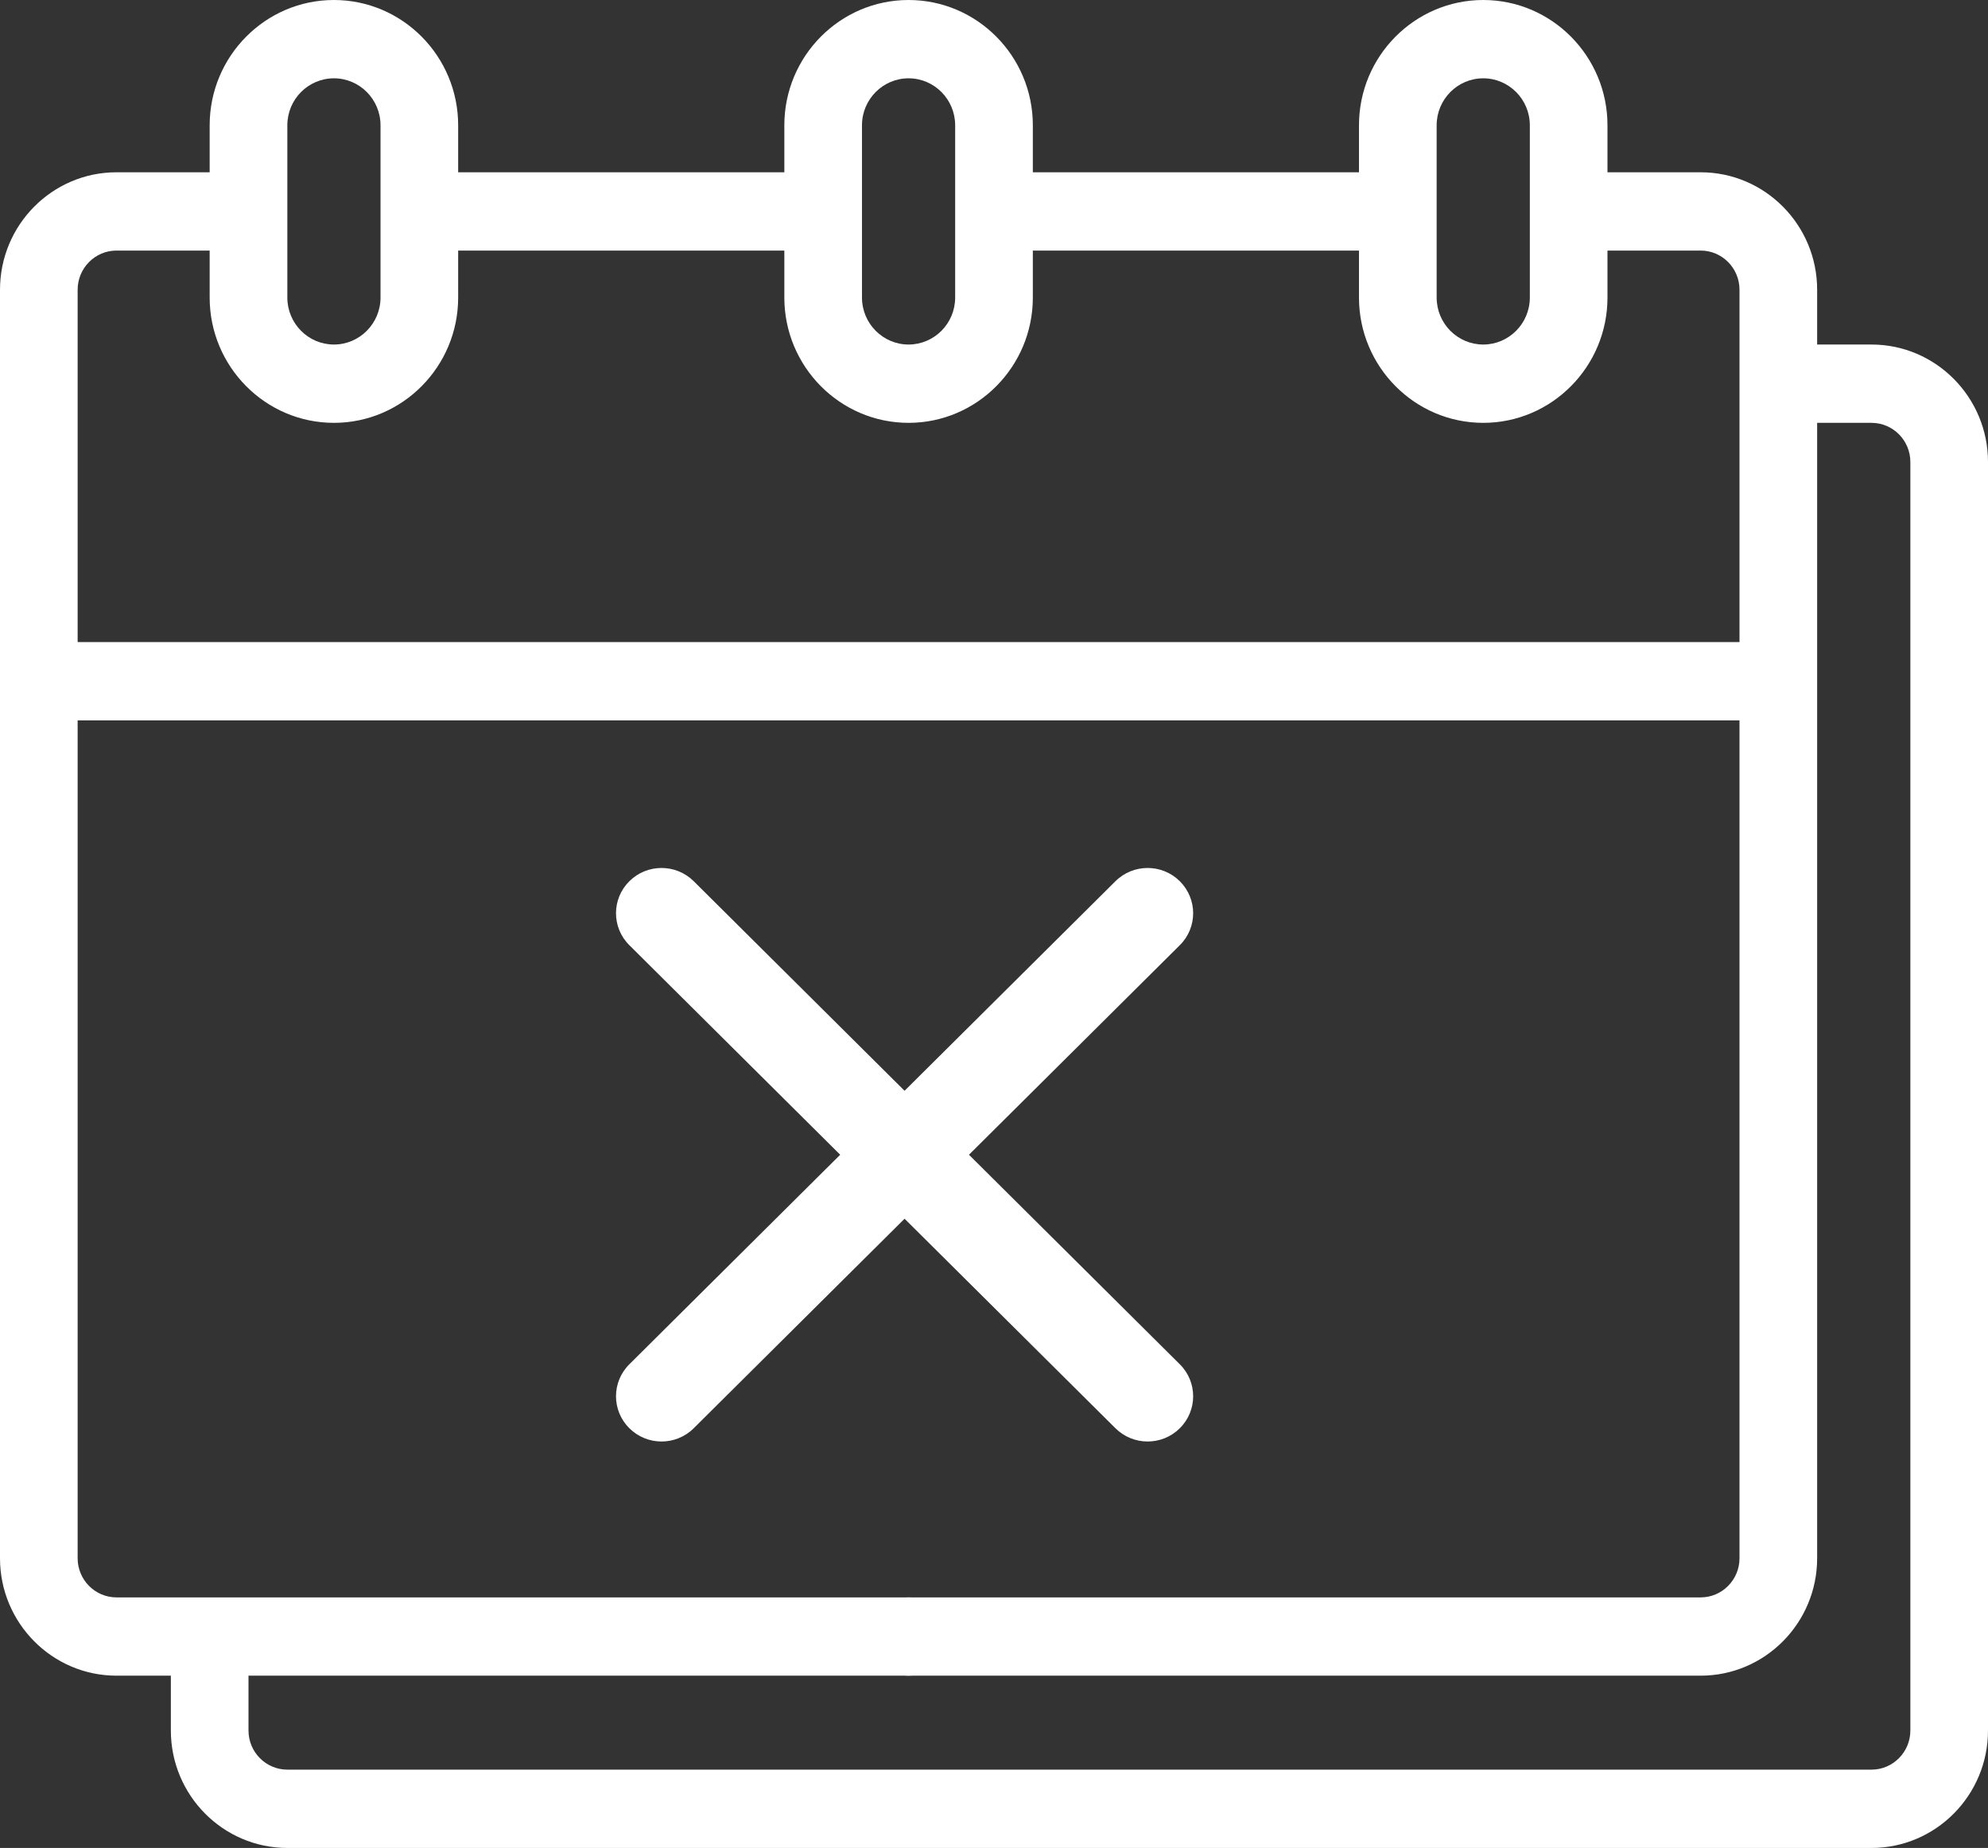
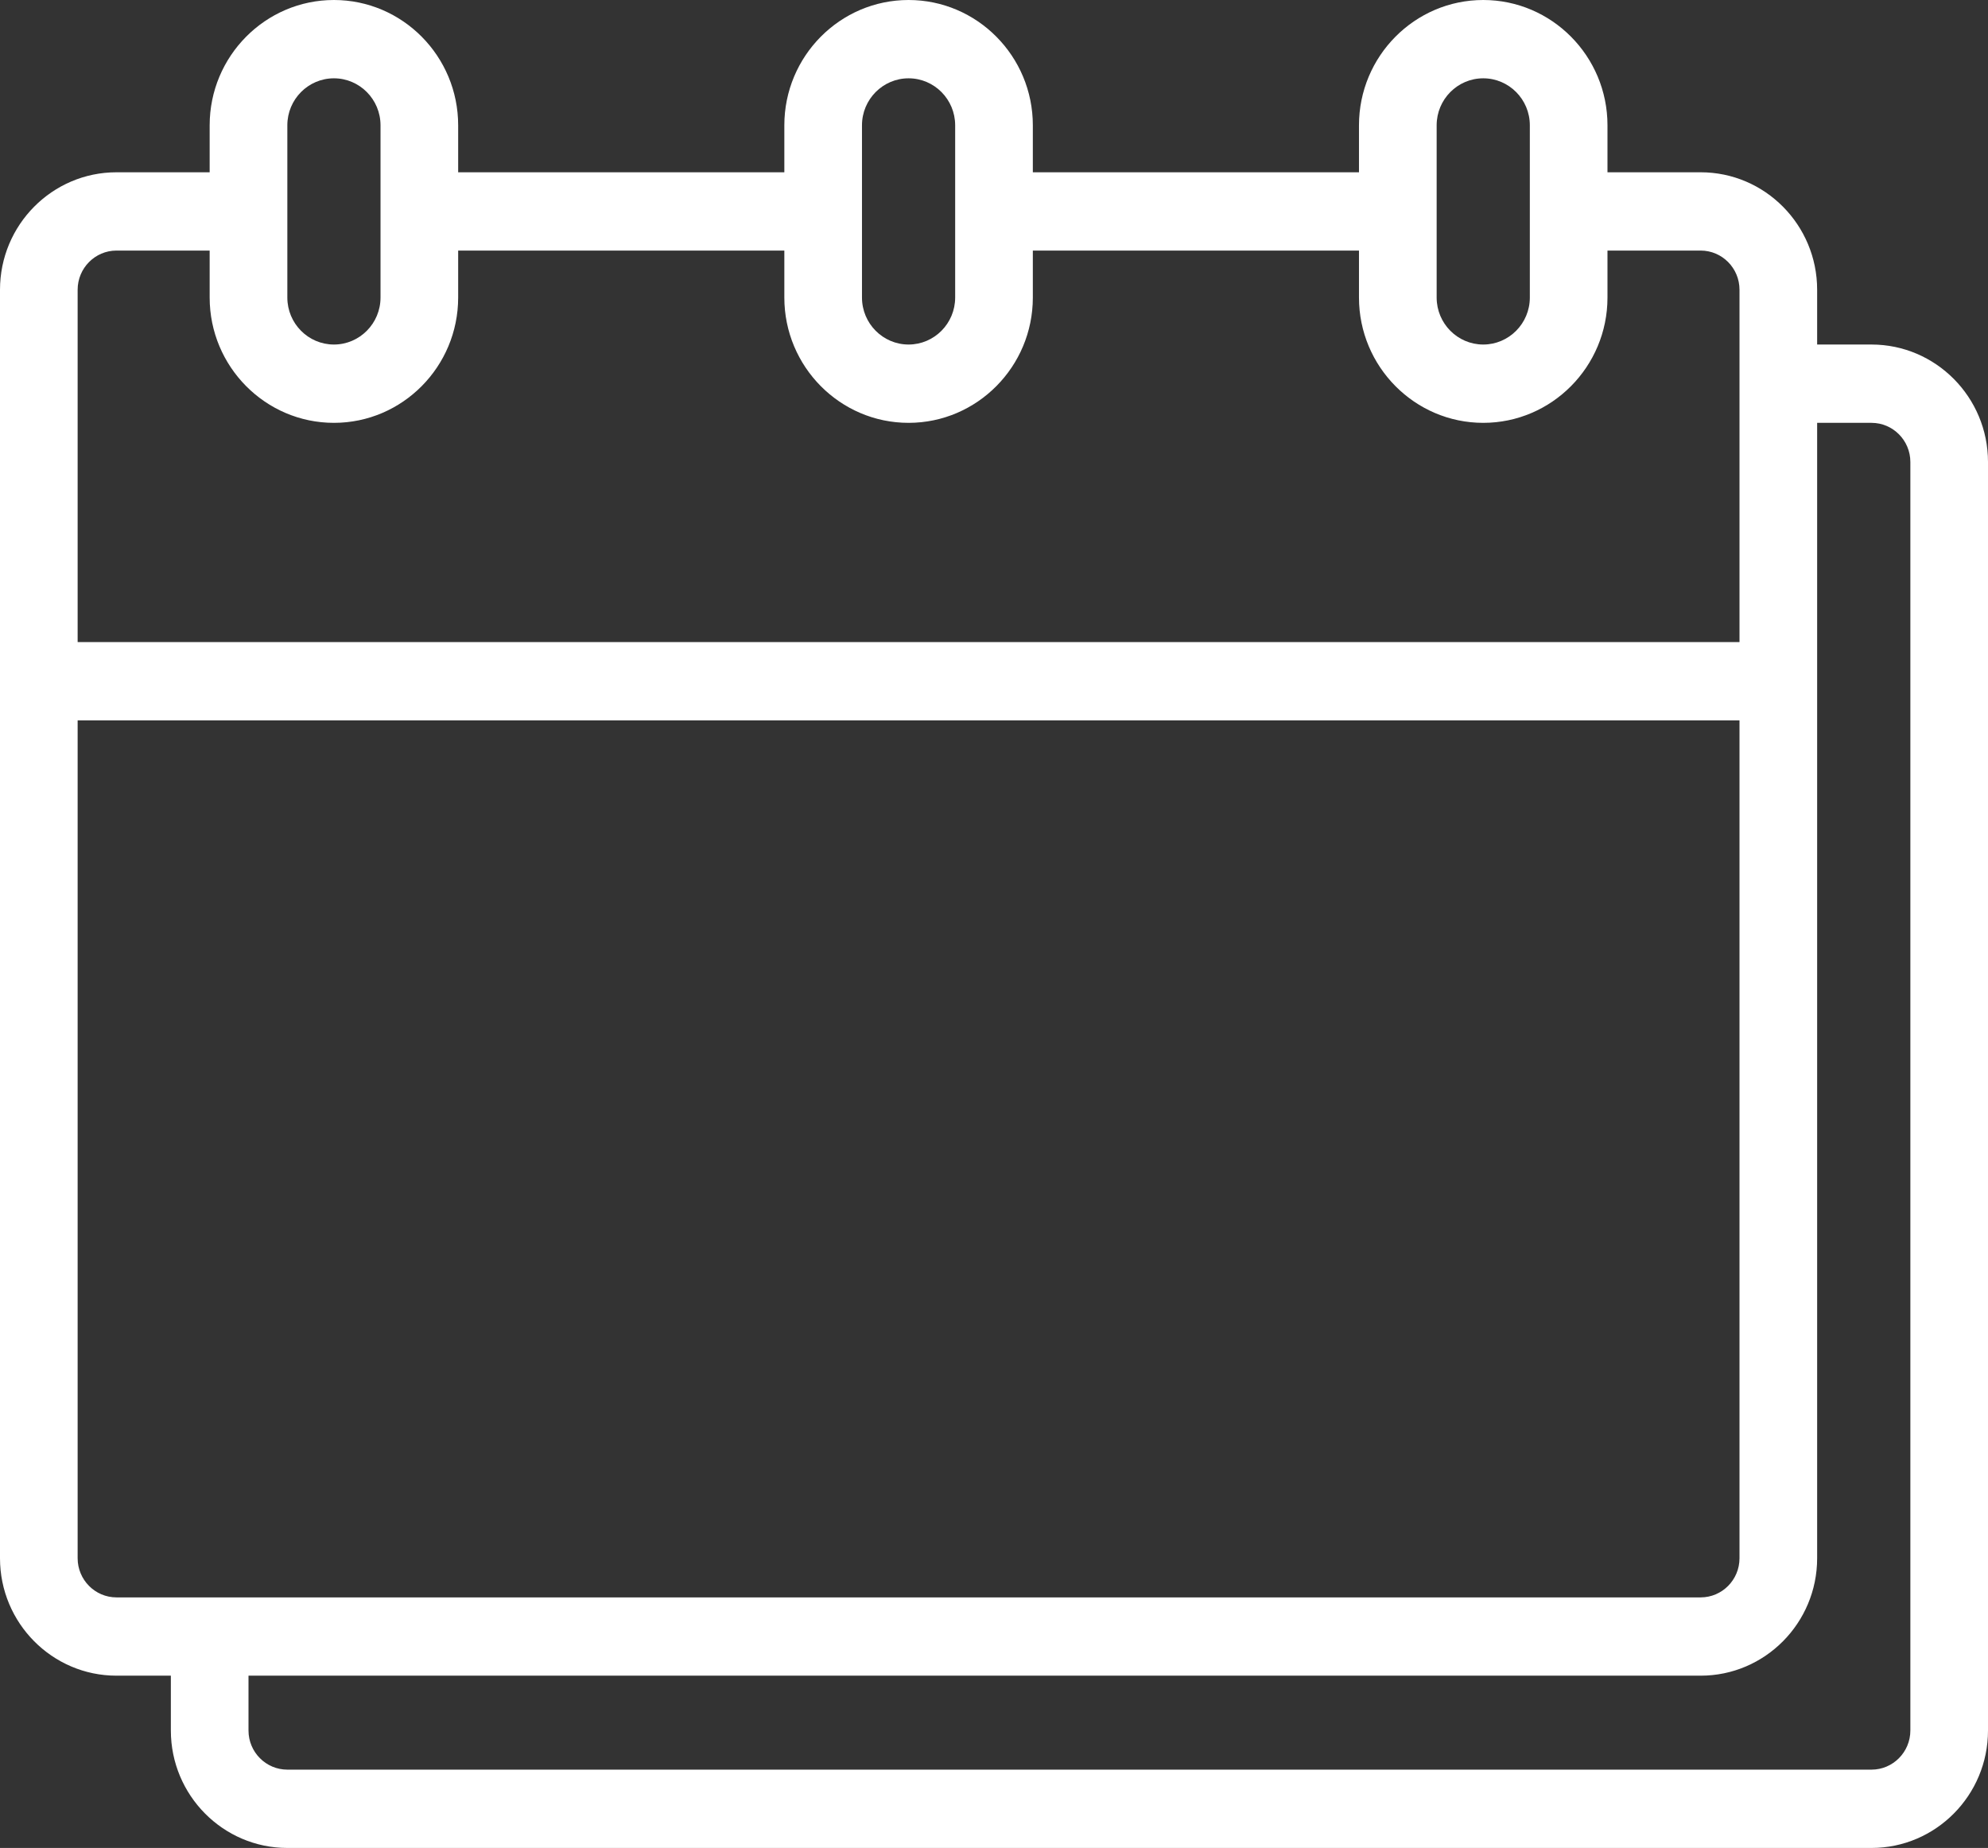
<svg xmlns="http://www.w3.org/2000/svg" width="71" height="66" viewBox="0 0 71 66" fill="none">
  <rect x="0" y="0" width="71" height="66" fill="#333333" stroke="none" />
  <path d="M66.84 12.305H64.898V10.348C64.898 8.034 63.032 6.153 60.738 6.153H57.41V4.475C57.41 2.007 55.419 0 52.973 0C50.526 0 48.535 2.007 48.535 4.475V6.153H36.887V4.475C36.887 2.007 34.896 0 32.449 0C30.002 0 28.012 2.007 28.012 4.475V6.153H16.363V4.475C16.363 2.007 14.373 0 11.926 0C9.479 0 7.488 2.007 7.488 4.475V6.153H4.16C1.866 6.153 0 8.034 0 10.348V55.653C0 57.966 1.866 59.847 4.16 59.847H6.102V61.805C6.102 64.118 7.968 66 10.262 66H66.84C69.134 66 71 64.118 71 61.805V16.5C71 14.187 69.134 12.305 66.84 12.305ZM51.309 4.475C51.309 3.549 52.055 2.797 52.973 2.797C53.89 2.797 54.637 3.549 54.637 4.475V10.627C54.637 11.552 53.89 12.305 52.973 12.305C52.055 12.305 51.309 11.552 51.309 10.627V4.475ZM30.785 4.475C30.785 3.549 31.532 2.797 32.449 2.797C33.367 2.797 34.113 3.549 34.113 4.475V10.627C34.113 11.552 33.367 12.305 32.449 12.305C31.532 12.305 30.785 11.552 30.785 10.627V4.475ZM10.262 4.475C10.262 3.549 11.008 2.797 11.926 2.797C12.843 2.797 13.59 3.549 13.59 4.475V10.627C13.59 11.552 12.843 12.305 11.926 12.305C11.008 12.305 10.262 11.552 10.262 10.627V4.475ZM4.16 8.949H7.488V10.627C7.488 13.094 9.479 15.102 11.926 15.102C14.373 15.102 16.363 13.094 16.363 10.627V8.949H28.012V10.627C28.012 13.094 30.002 15.102 32.449 15.102C34.896 15.102 36.887 13.094 36.887 10.627V8.949H48.535V10.627C48.535 13.094 50.526 15.102 52.973 15.102C55.419 15.102 57.41 13.094 57.41 10.627V8.949H60.738C61.503 8.949 62.125 9.576 62.125 10.348V22.932H2.773V10.348C2.773 9.576 3.396 8.949 4.16 8.949ZM68.227 61.805C68.227 62.576 67.605 63.203 66.84 63.203H10.262C9.497 63.203 8.875 62.576 8.875 61.805V59.847H26.209C26.975 59.847 27.596 59.221 27.596 58.449C27.596 57.677 26.975 57.051 26.209 57.051H4.16C3.396 57.051 2.773 56.424 2.773 55.653V25.729H62.125V55.653C62.125 56.424 61.503 57.051 60.738 57.051H24.822C24.056 57.051 23.436 57.677 23.436 58.449C23.436 59.221 24.056 59.847 24.822 59.847H60.738C63.032 59.847 64.898 57.966 64.898 55.653V15.102H66.84C67.605 15.102 68.227 15.729 68.227 16.5V61.805Z" fill="white" />
-   <path d="M32.449 57.051C32.084 57.051 31.727 57.2 31.469 57.461C31.211 57.721 31.062 58.081 31.062 58.449C31.062 58.817 31.211 59.178 31.469 59.438C31.727 59.698 32.084 59.847 32.449 59.847C32.814 59.847 33.172 59.698 33.43 59.438C33.688 59.178 33.836 58.817 33.836 58.449C33.836 58.081 33.688 57.721 33.43 57.461C33.172 57.2 32.814 57.051 32.449 57.051Z" fill="white" />
-   <path d="M22.477 51.01C23.111 51.641 24.141 51.642 24.776 51.01L32.306 43.527L39.837 51.01C40.472 51.641 41.502 51.642 42.136 51.01C42.772 50.379 42.772 49.356 42.136 48.725L34.606 41.242L42.136 33.758C42.772 33.128 42.772 32.105 42.136 31.473C41.502 30.842 40.472 30.842 39.837 31.473L32.306 38.957L24.776 31.473C24.141 30.842 23.111 30.842 22.477 31.473C21.841 32.105 21.841 33.128 22.477 33.758L30.007 41.242L22.477 48.725C21.841 49.356 21.841 50.379 22.477 51.01Z" fill="white" />
</svg>